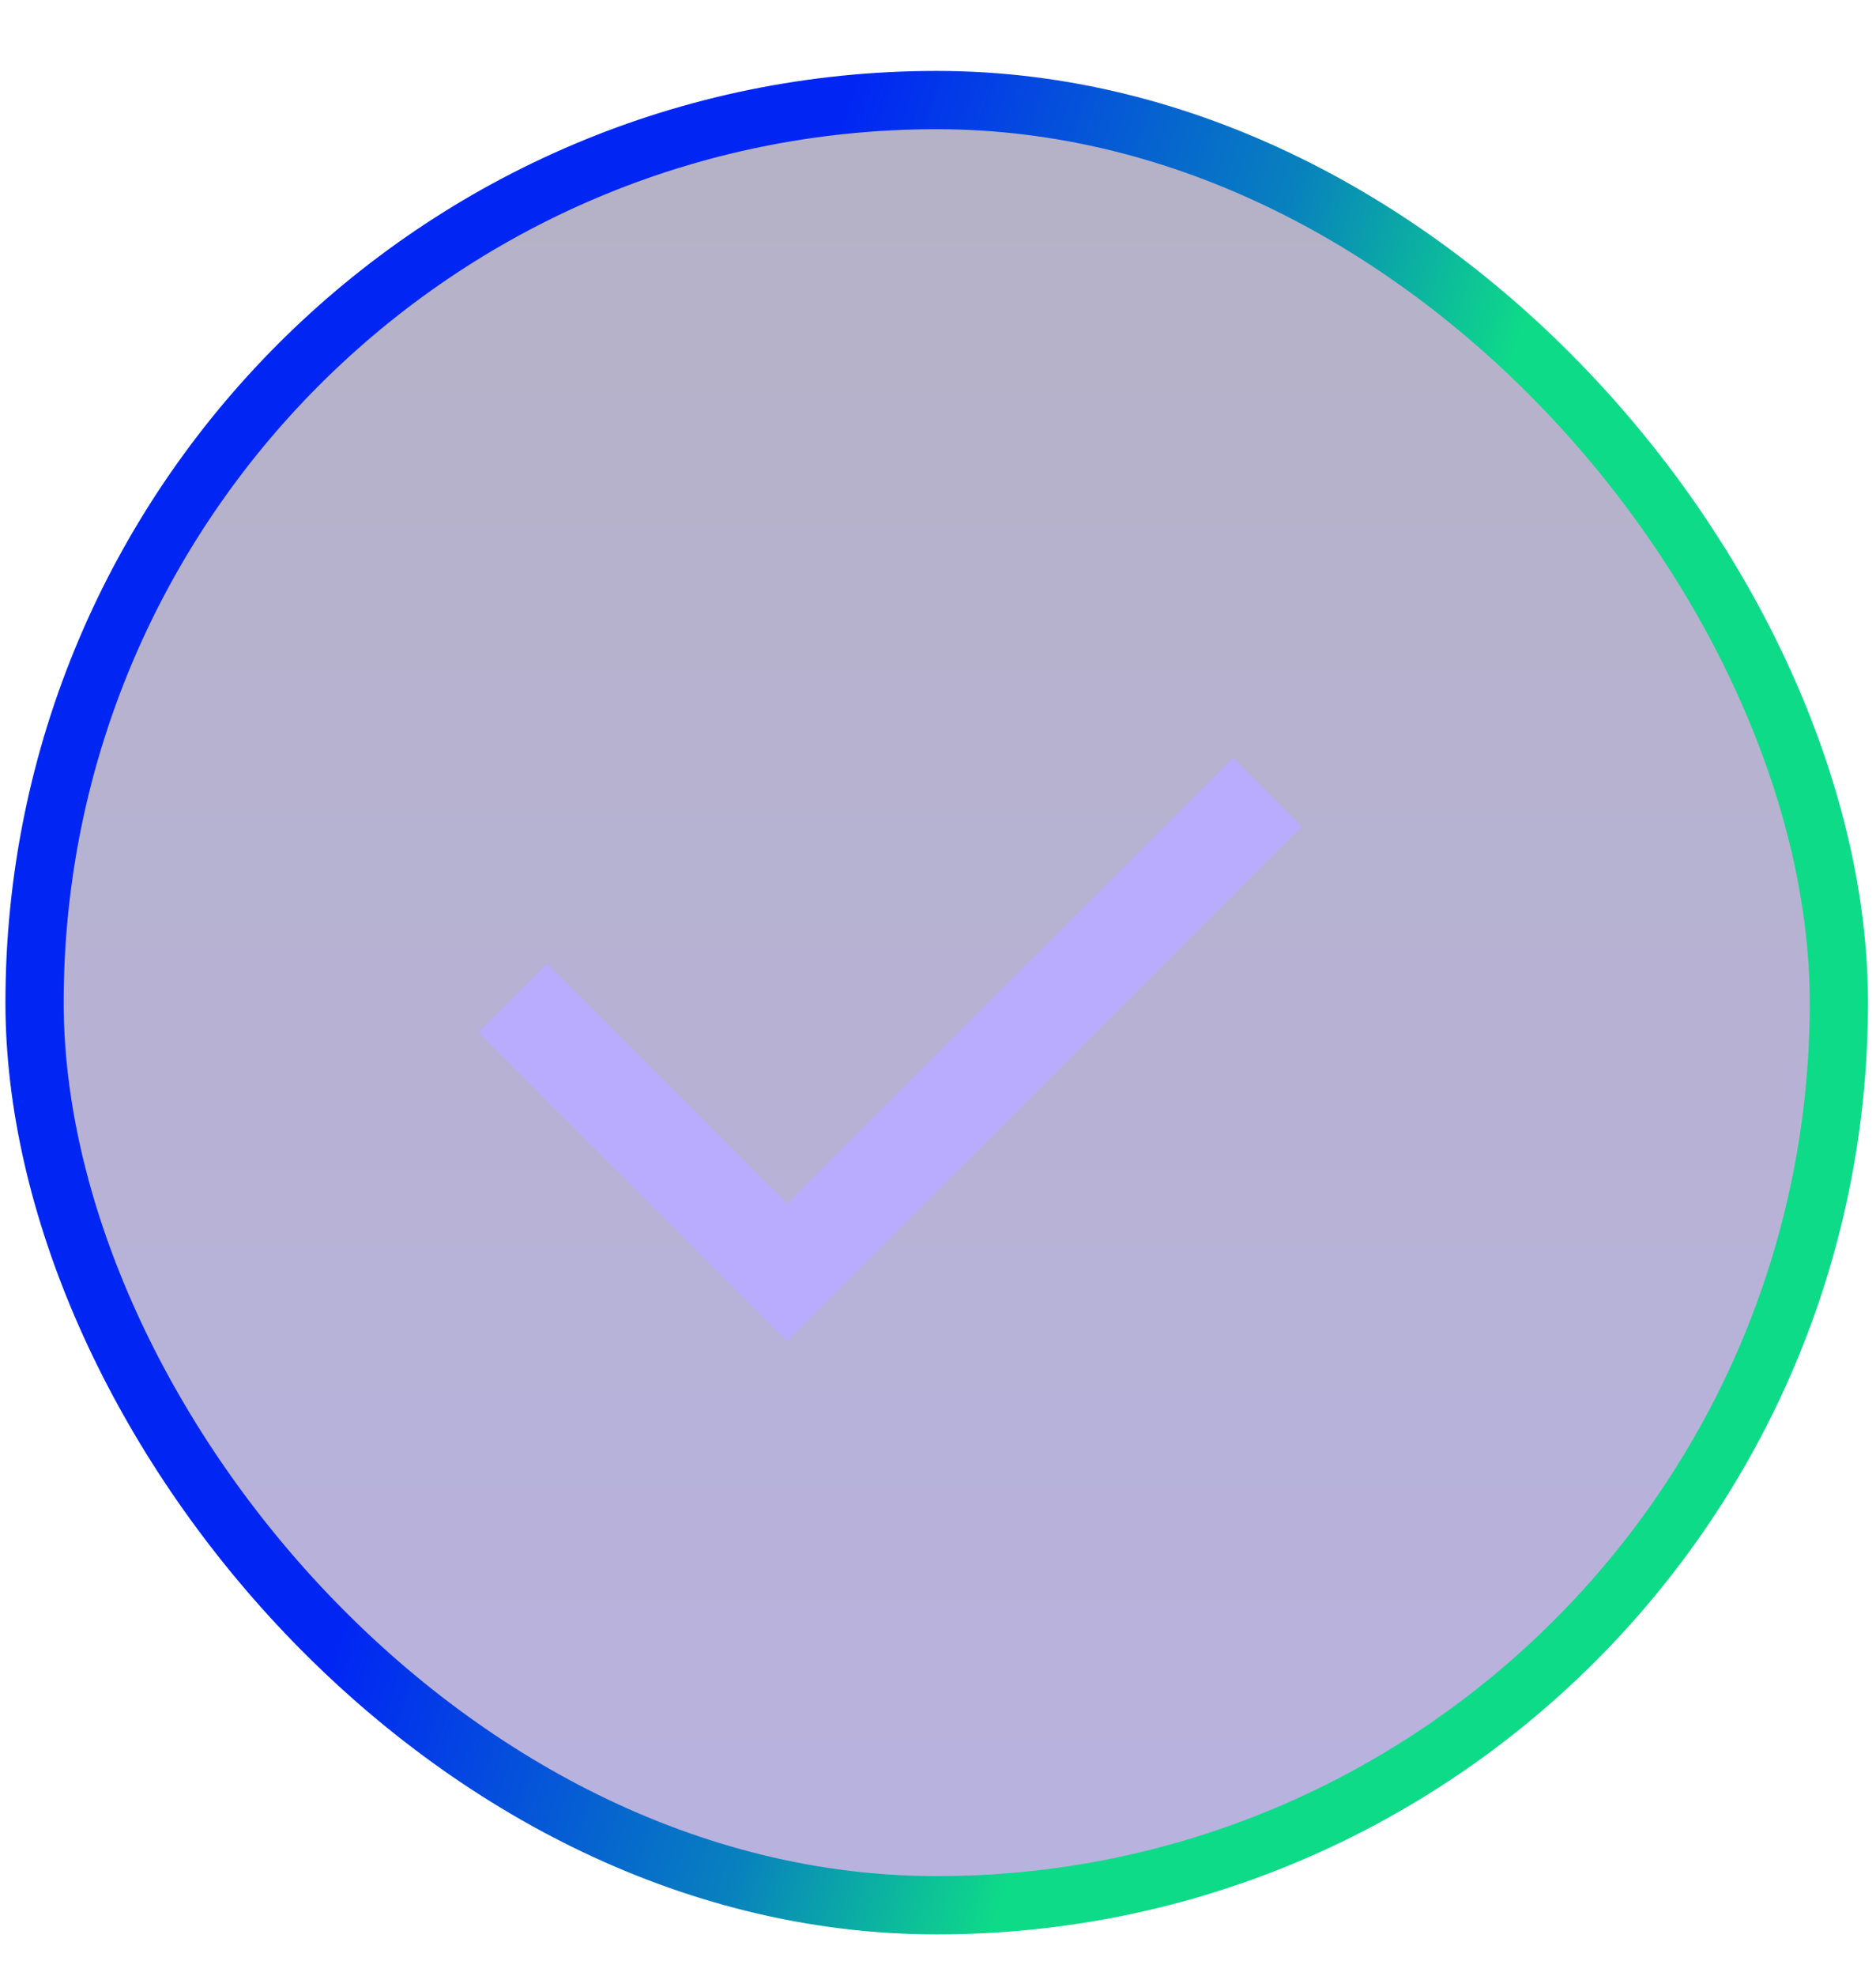
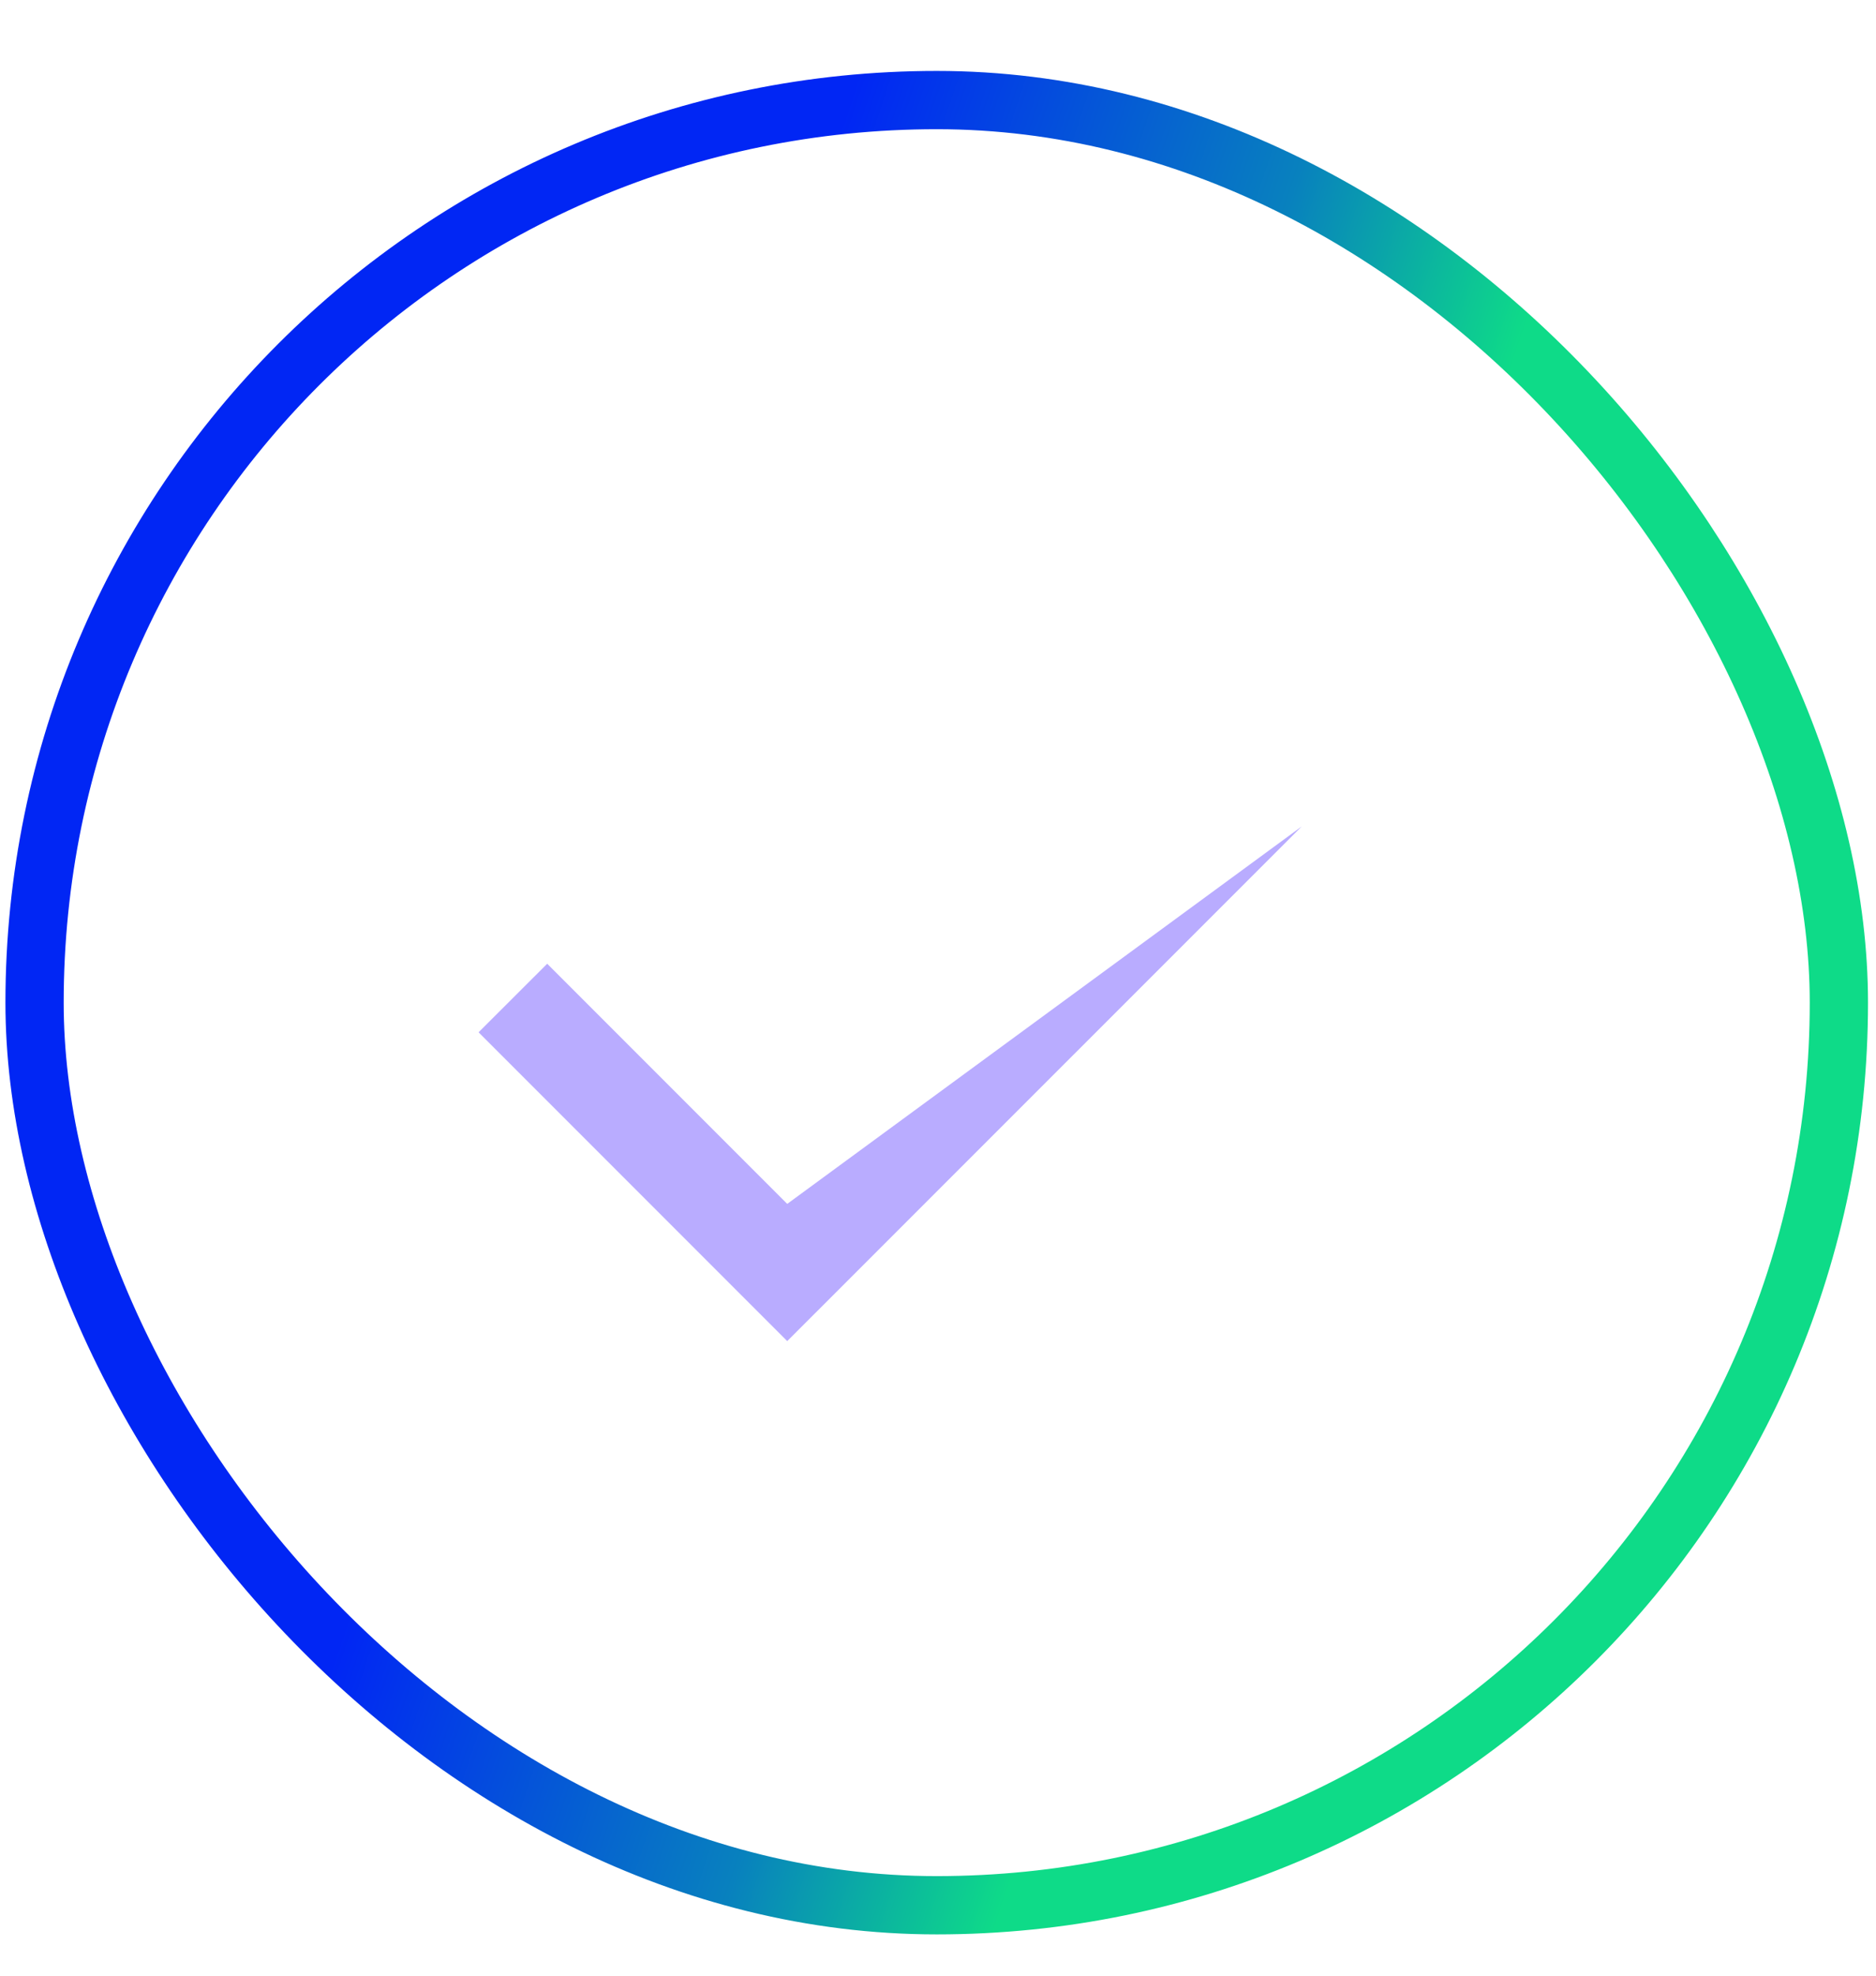
<svg xmlns="http://www.w3.org/2000/svg" width="19" height="20" viewBox="0 0 19 20" fill="none">
-   <rect x="0.35" y="1.013" width="18.274" height="18.274" rx="9.137" fill="url(#paint0_linear_143_1442)" fill-opacity="0.3" />
  <rect x="0.35" y="1.013" width="18.274" height="18.274" rx="9.137" stroke="url(#paint1_linear_143_1442)" stroke-width="0.59" />
-   <path d="M7.973 12.187L12.489 7.671L13.184 8.366L7.973 13.576L4.847 10.45L5.542 9.756L7.973 12.187Z" fill="#B9ACFF" />
+   <path d="M7.973 12.187L13.184 8.366L7.973 13.576L4.847 10.45L5.542 9.756L7.973 12.187Z" fill="#B9ACFF" />
  <defs>
    <linearGradient id="paint0_linear_143_1442" x1="9.486" y1="0.718" x2="9.486" y2="19.582" gradientUnits="userSpaceOnUse">
      <stop stop-color="#0A0043" />
      <stop offset="1" stop-color="#15009A" />
    </linearGradient>
    <linearGradient id="paint1_linear_143_1442" x1="9.486" y1="-1.64" x2="16.335" y2="0.628" gradientUnits="userSpaceOnUse">
      <stop stop-color="#0126F4" />
      <stop offset="0.63" stop-color="#0881BE" />
      <stop offset="1" stop-color="#0EDB88" />
    </linearGradient>
  </defs>
</svg>